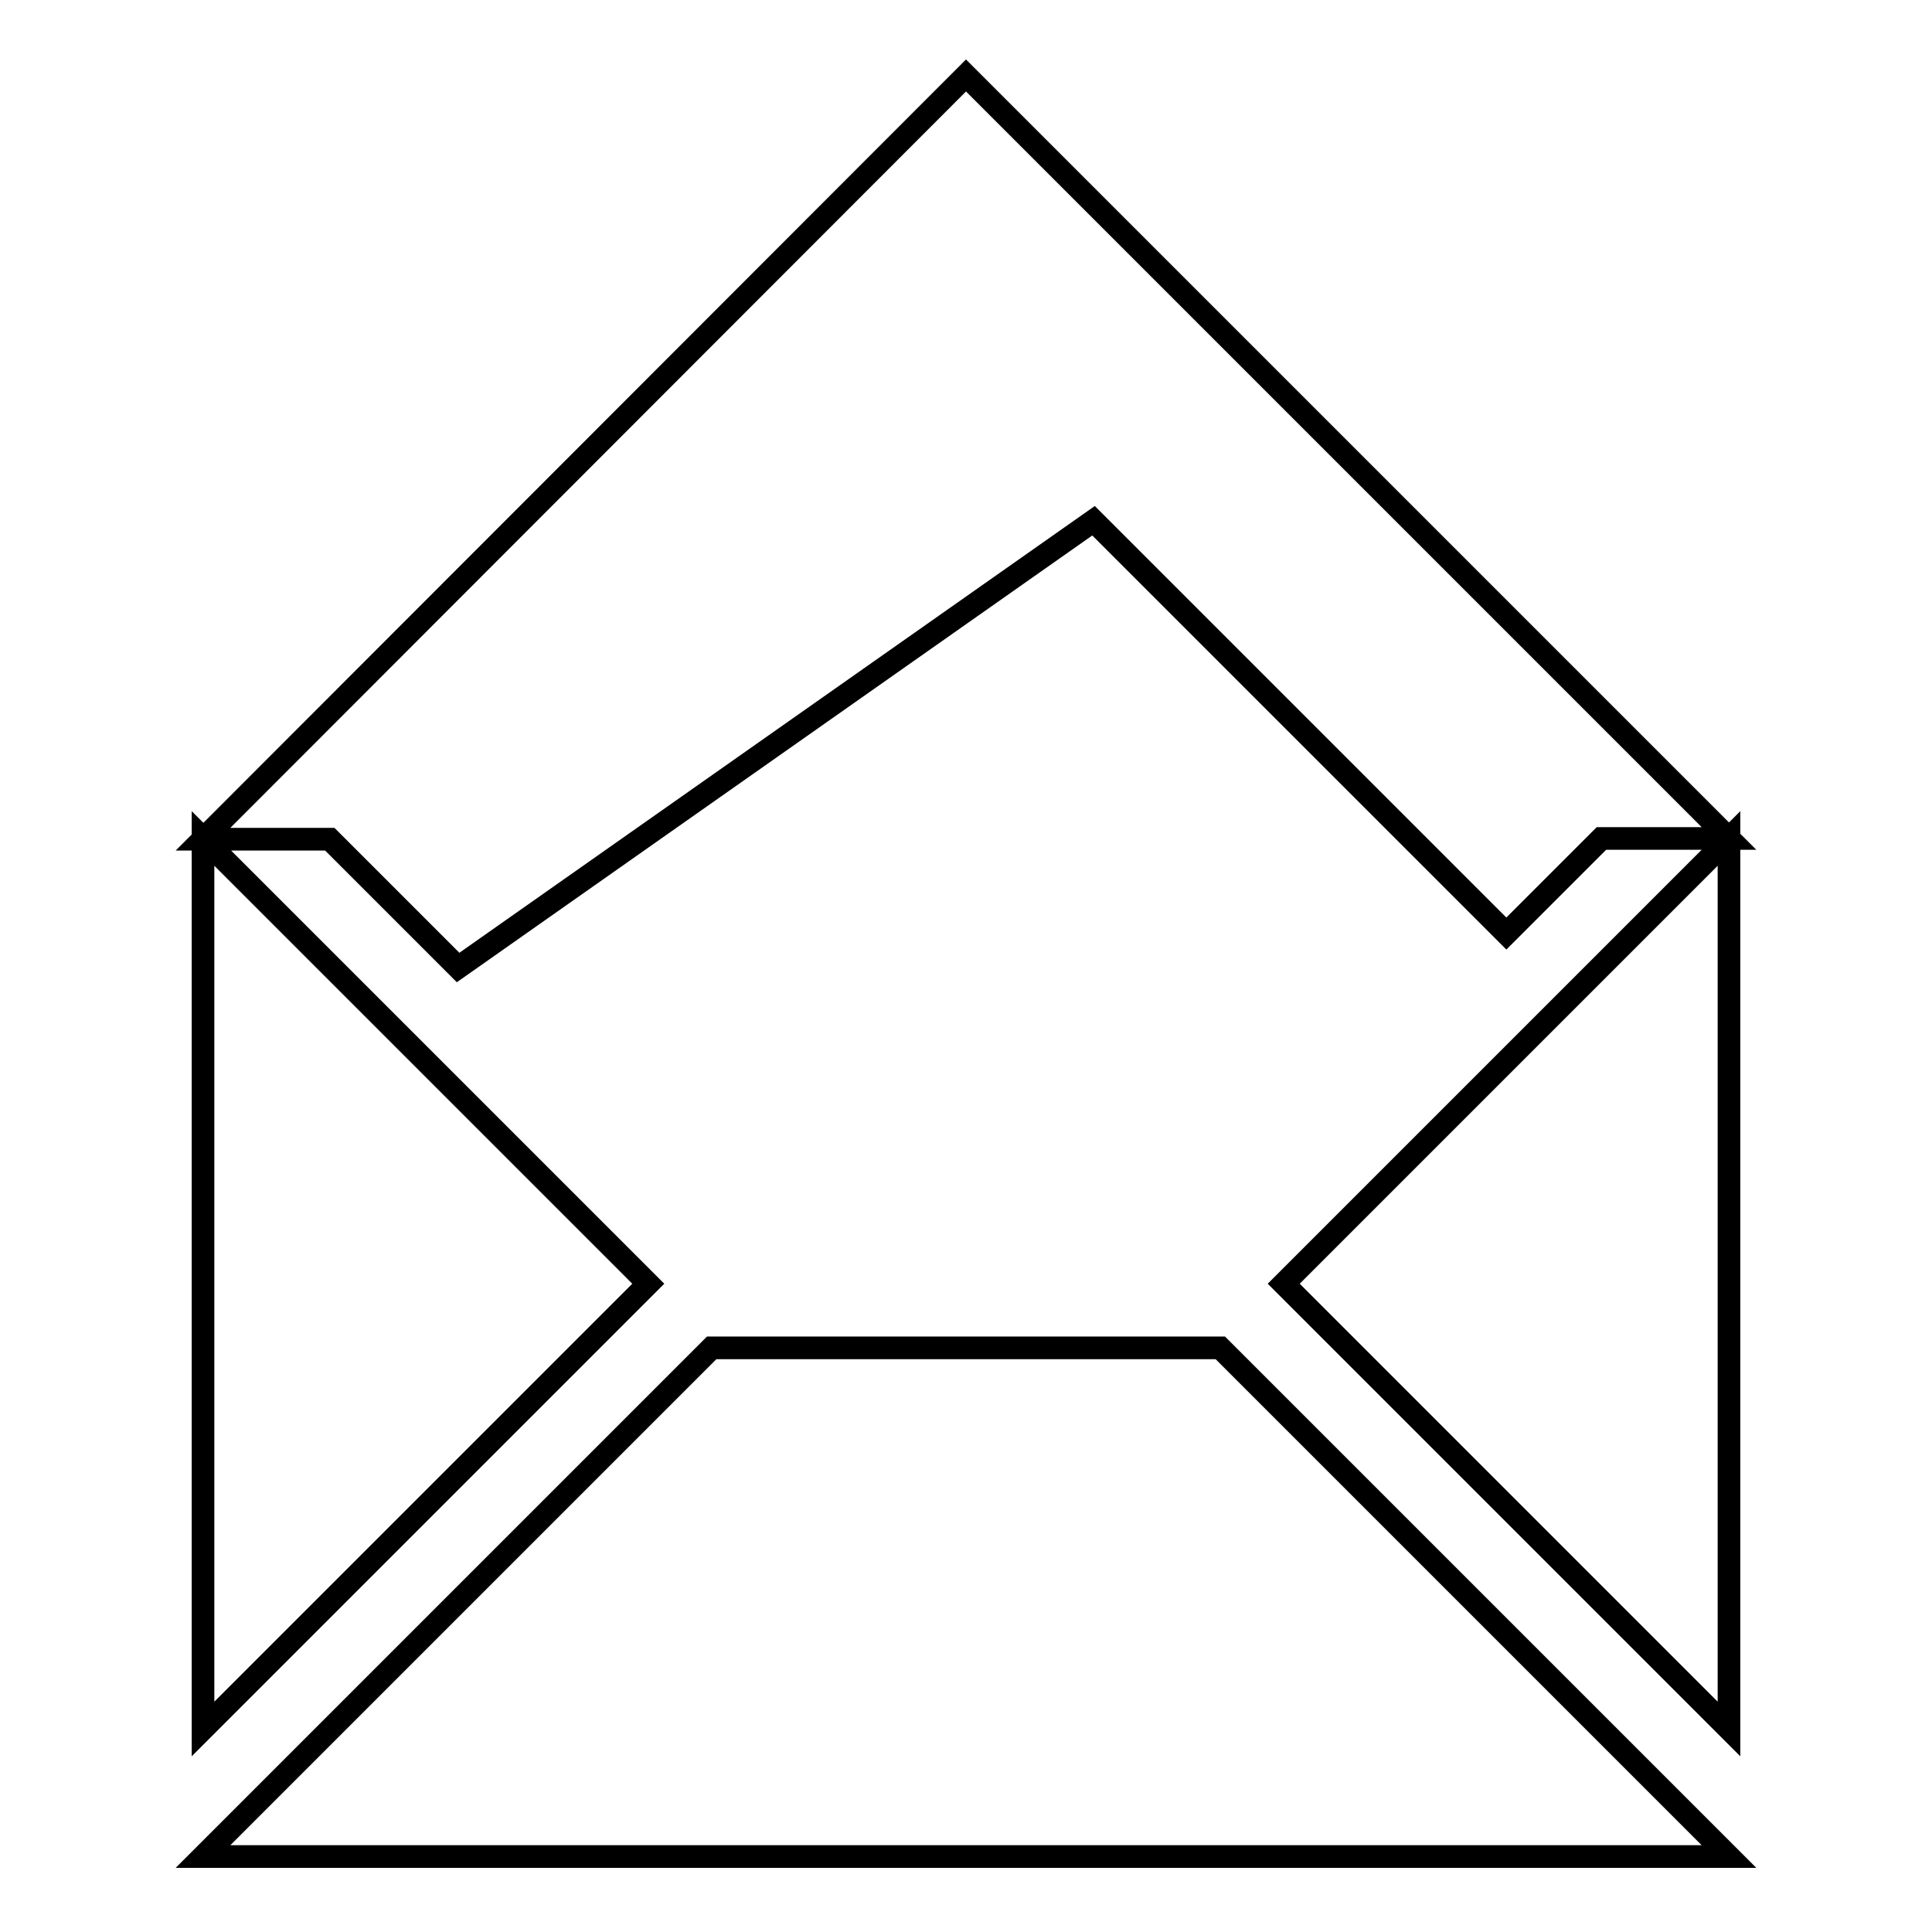
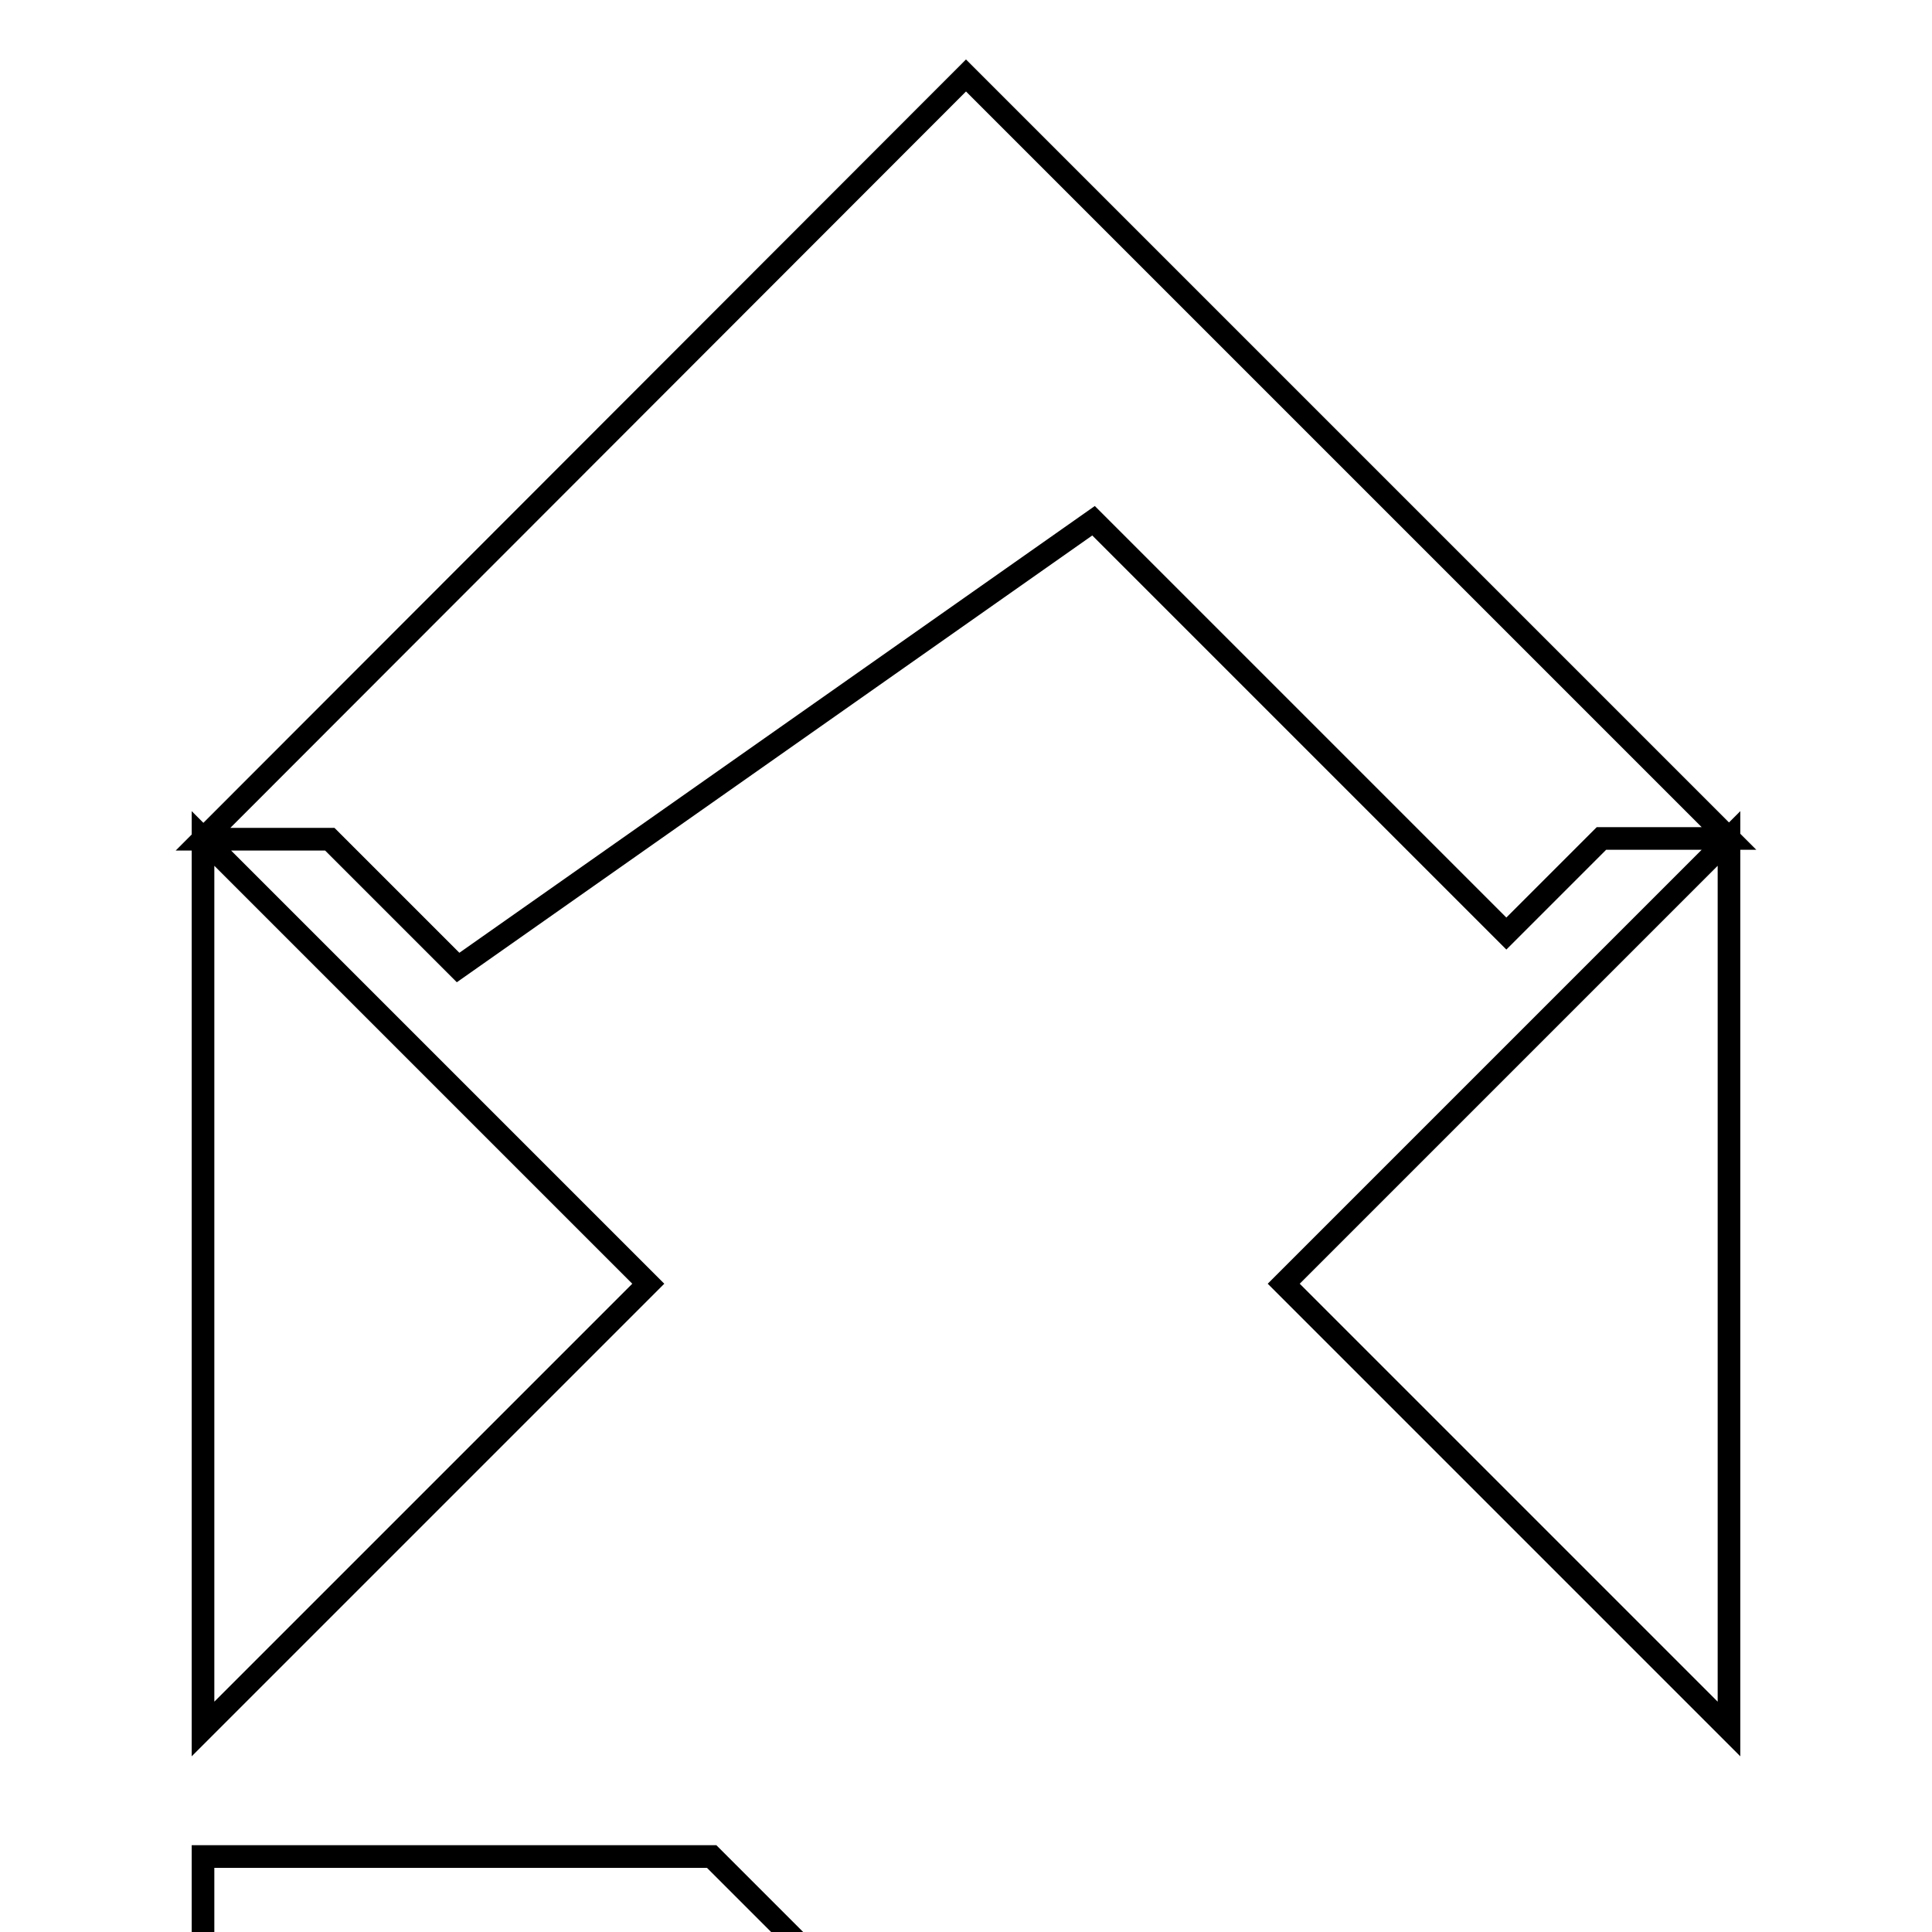
<svg xmlns="http://www.w3.org/2000/svg" version="1.1" x="0px" y="0px" viewBox="0 0 256 256" enable-background="new 0 0 256 256" xml:space="preserve">
  <g>
    <g>
      <g>
-         <path stroke-width="3" fill-opacity="0" stroke="#000000" d="M60.7,128.2l-17-17H26.9L128,10l101.1,101.1h-16.9l-12.6,12.6L144.9,69L60.7,128.2z M26.9,229.1v-118l59,59L26.9,229.1z M229.1,229.1l-59-59l59-59V229.1z M26.9,246l67.4-67.4h67.4l67.4,67.4H26.9z" />
+         <path stroke-width="3" fill-opacity="0" stroke="#000000" d="M60.7,128.2l-17-17H26.9L128,10l101.1,101.1h-16.9l-12.6,12.6L144.9,69L60.7,128.2z M26.9,229.1v-118l59,59L26.9,229.1z M229.1,229.1l-59-59l59-59V229.1z M26.9,246h67.4l67.4,67.4H26.9z" />
      </g>
    </g>
  </g>
</svg>